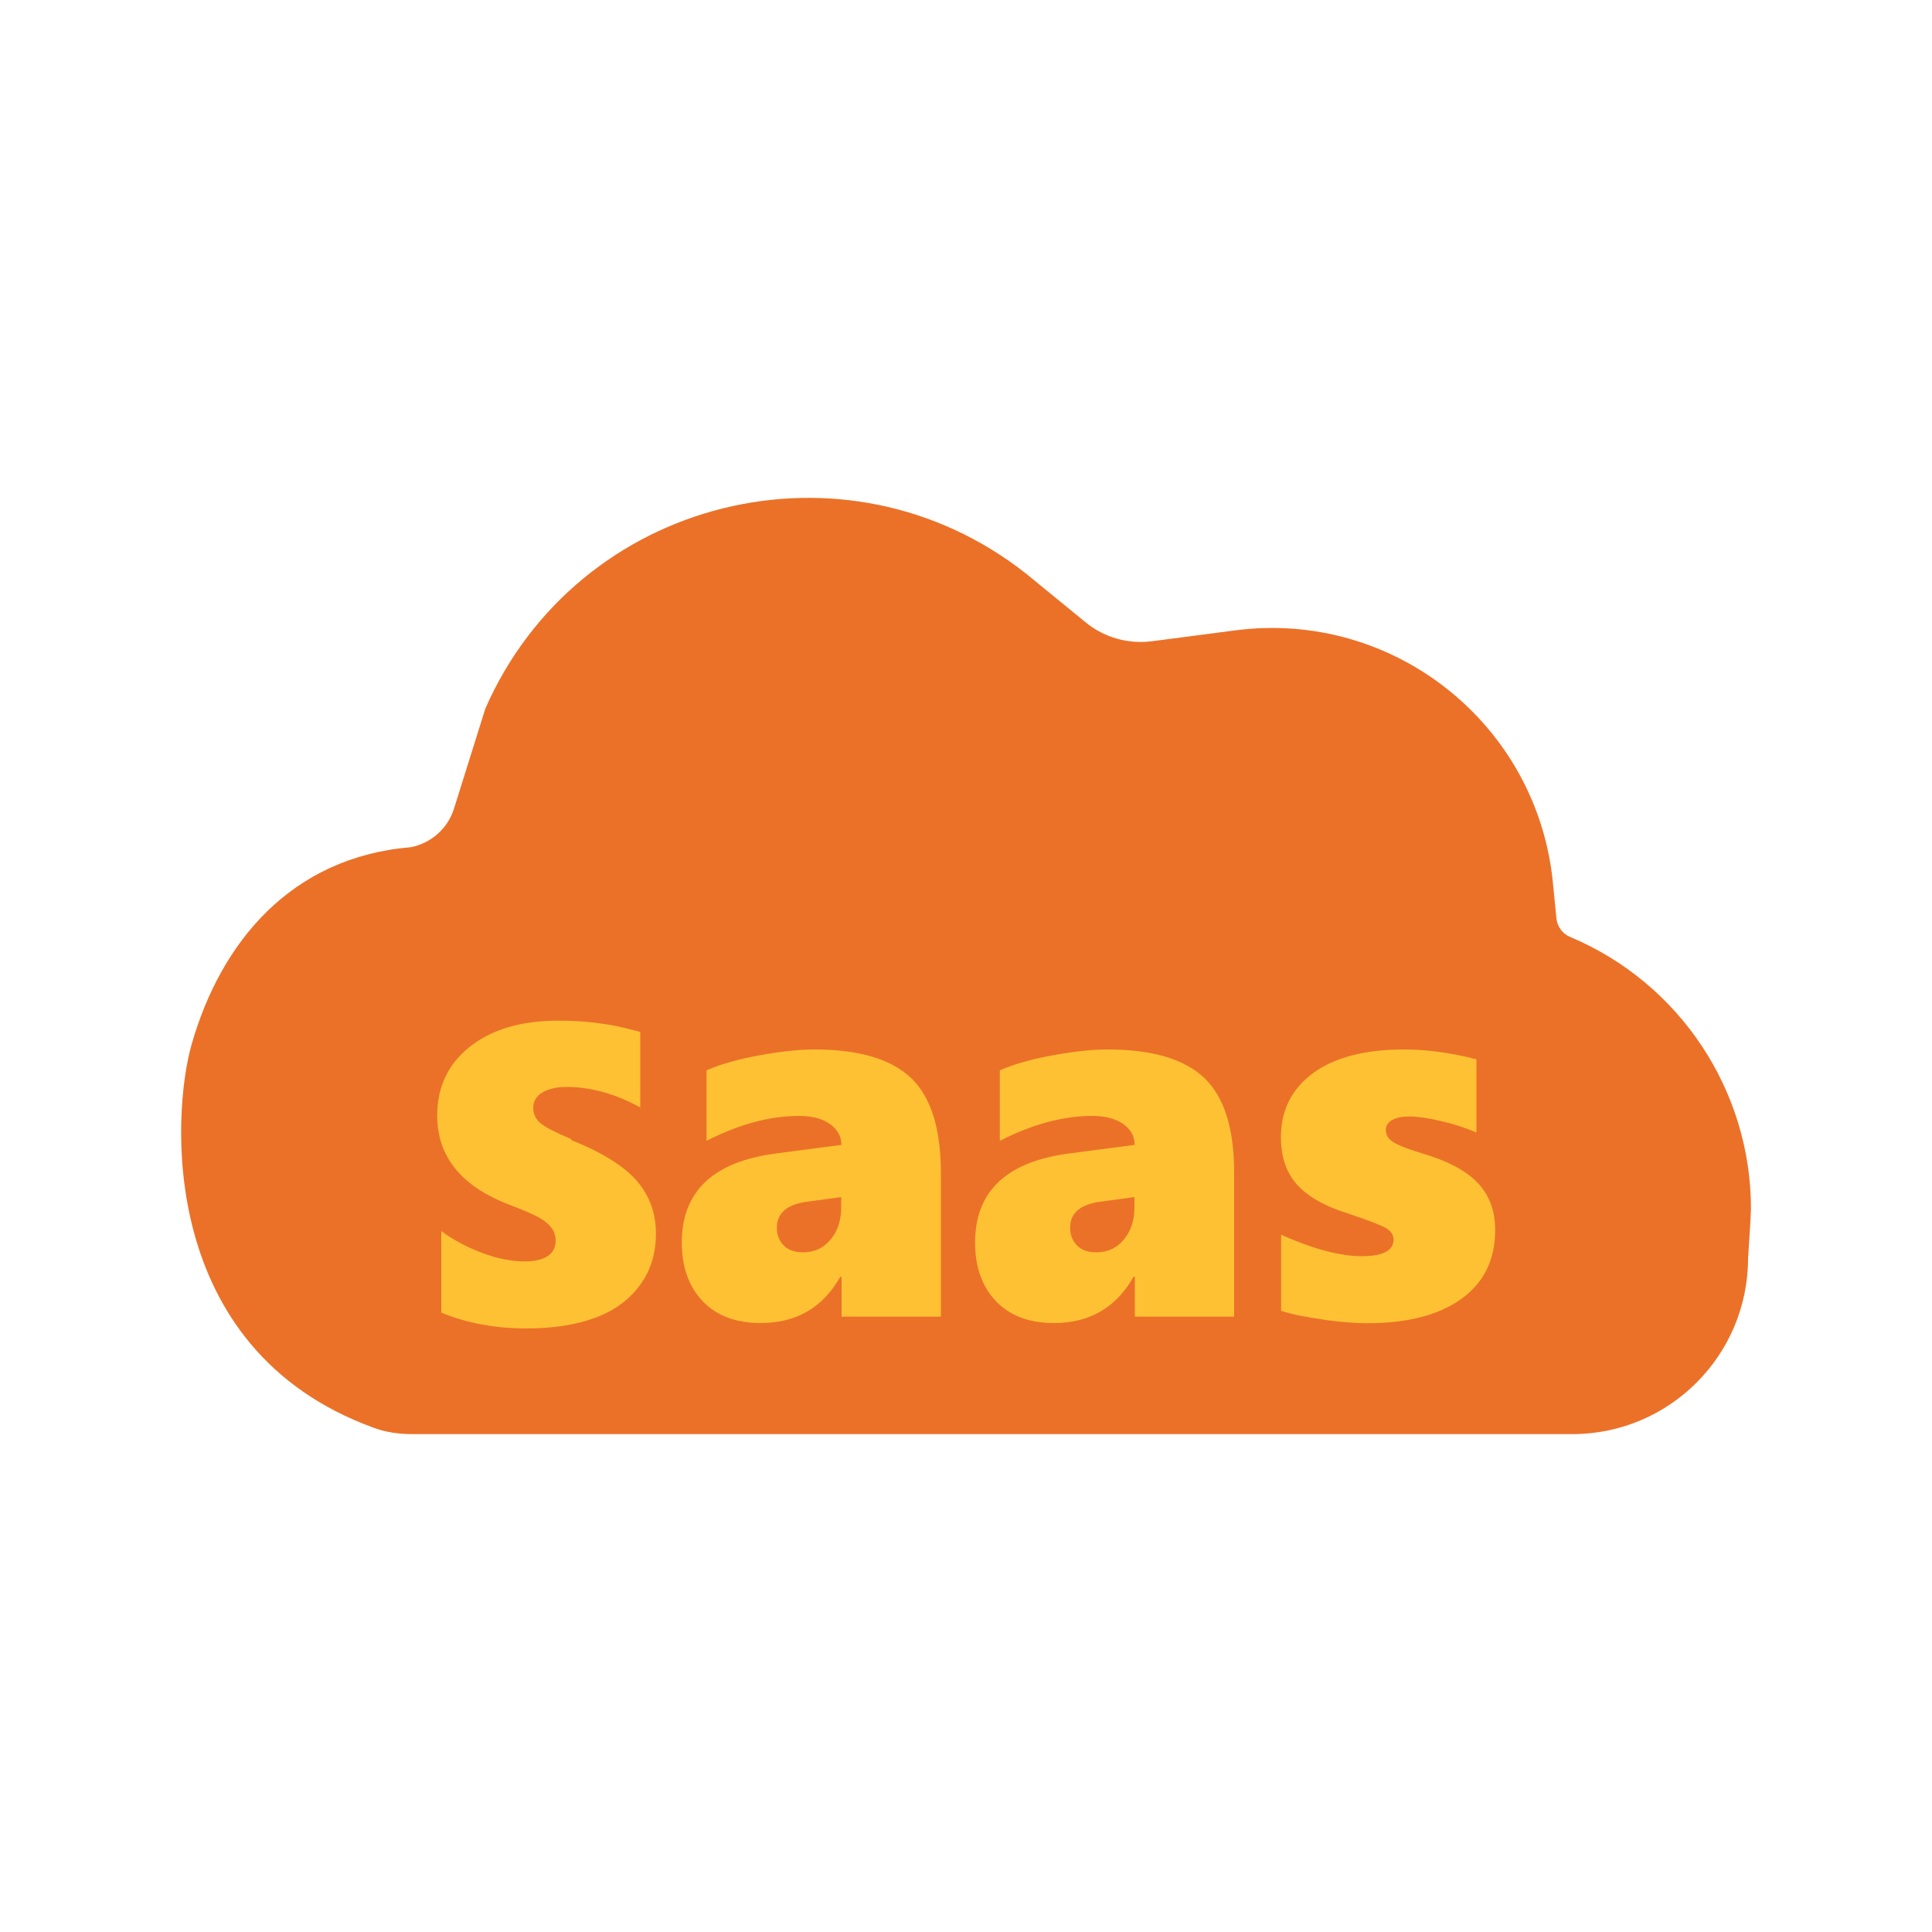
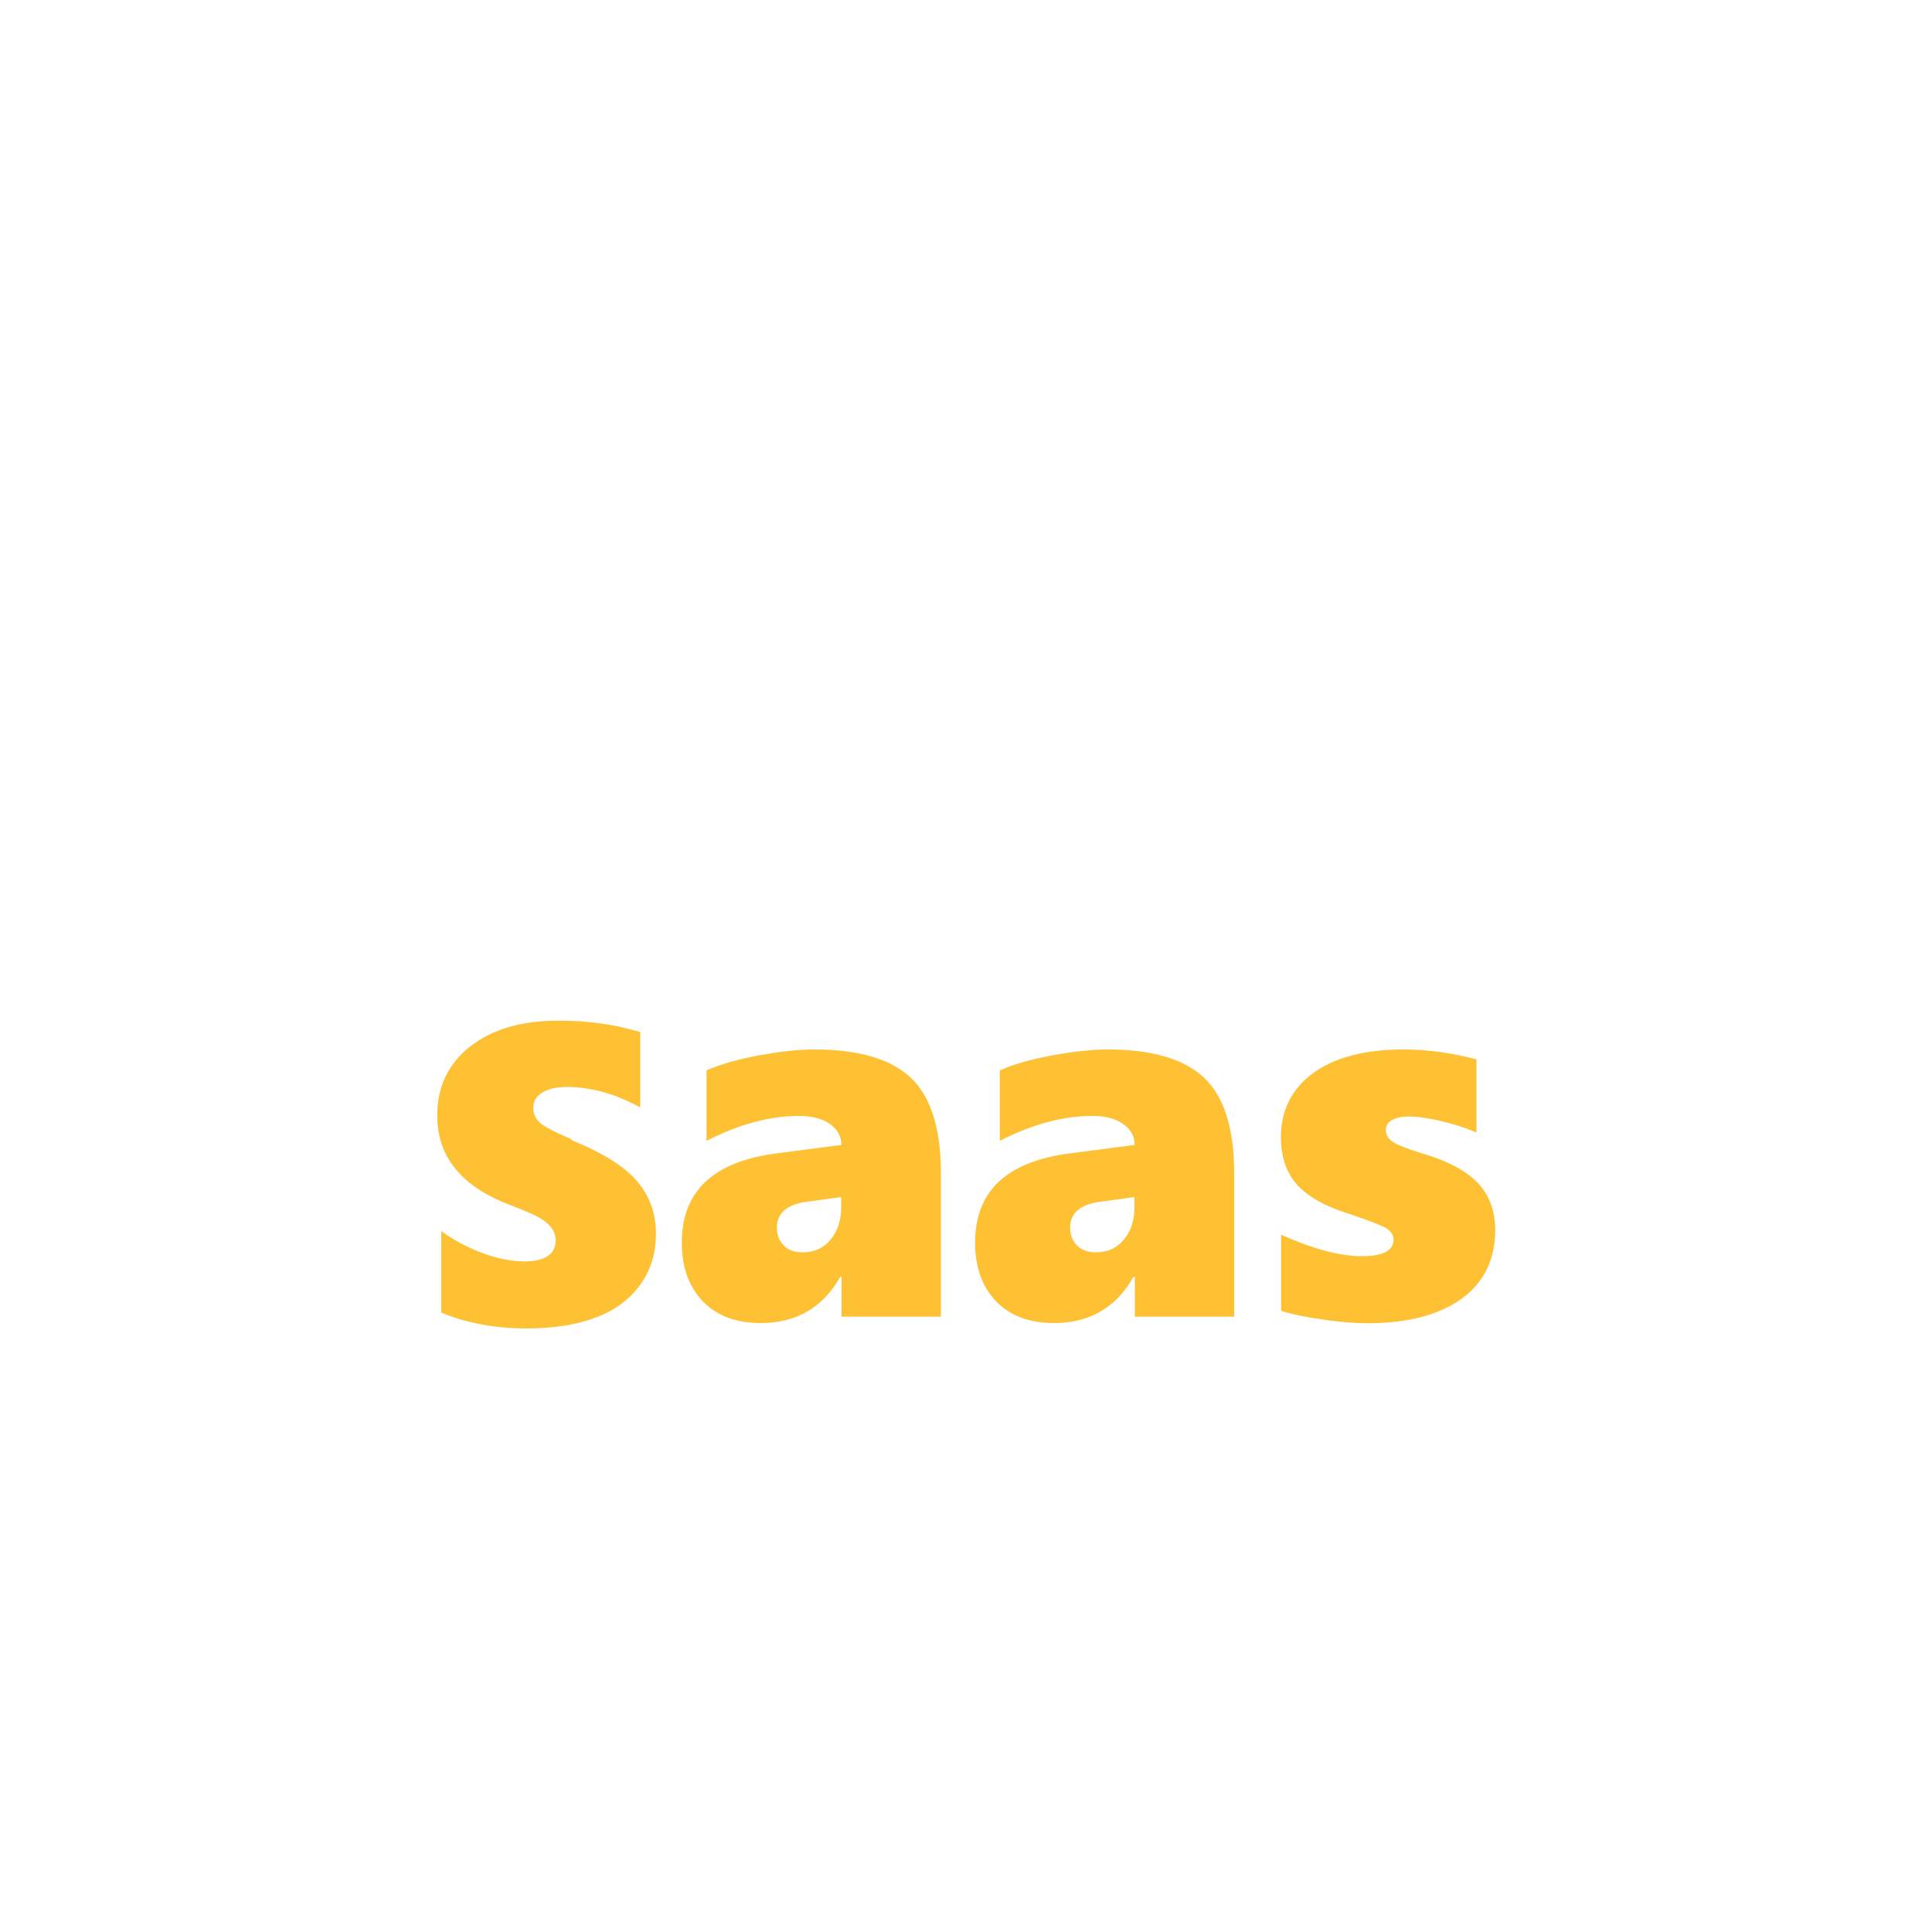
<svg xmlns="http://www.w3.org/2000/svg" id="saas-solution" viewBox="0 0 100 100">
-   <path d="M67.61,74.23h13.77c5.03,0,9.1-4.08,9.1-9.11,0,0,.15-2.21.15-2.56,0-6.1-3.67-11.67-9.35-14.06-.4-.16-.68-.54-.72-.97l-.18-1.82c-.8-8.23-8.26-14.16-16.46-13.08l-4.29.56c-1.23.16-2.48-.19-3.44-.98l-3.07-2.51c-9.37-7.4-23.21-3.95-28,6.98l-1.62,5.17c-.32,1.03-1.18,1.79-2.23,2-6.22.52-9.84,4.93-11.35,10.2-1.03,3.59-1.79,15.77,9.42,19.85.64.24,1.33.33,2.02.33h46.25Z" style="fill: #eb7128; fill-rule: evenodd; stroke-width: 0px;" />
-   <path d="M68.5,68.3c-.89-.12-1.62-.27-2.19-.45v-3.94c1.66.74,3.06,1.11,4.17,1.11s1.65-.29,1.65-.86c0-.24-.13-.43-.38-.59-.26-.15-.92-.41-2.01-.77-1.2-.38-2.07-.88-2.62-1.5-.55-.62-.82-1.44-.82-2.44,0-1.4.56-2.5,1.67-3.32,1.11-.81,2.68-1.22,4.7-1.22,1.18,0,2.43.17,3.75.51v3.79c-.55-.24-1.16-.44-1.82-.59-.66-.16-1.22-.24-1.66-.24-.37,0-.66.06-.88.18-.22.12-.33.29-.33.51,0,.26.12.46.36.62s.71.35,1.43.57c1.38.4,2.37.92,2.97,1.56.6.63.9,1.45.9,2.44,0,1.53-.58,2.72-1.75,3.56-1.17.84-2.79,1.26-4.88,1.26-.61,0-1.36-.06-2.25-.18ZM58.72,66.09h-.05c-.9,1.59-2.27,2.39-4.12,2.39-1.28,0-2.28-.38-3-1.13-.72-.76-1.08-1.77-1.08-3.03,0-2.66,1.63-4.2,4.9-4.62l3.36-.44c0-.44-.2-.8-.59-1.08-.4-.28-.93-.42-1.6-.42-1.51,0-3.11.43-4.79,1.29v-3.65c.73-.32,1.65-.58,2.75-.78,1.1-.2,2.04-.3,2.83-.3,2.3,0,3.96.49,5,1.47,1.03.98,1.55,2.62,1.55,4.91v7.45h-5.14v-2.06ZM58.72,61.96l-1.9.26c-.95.16-1.43.6-1.43,1.33,0,.37.12.67.35.91.23.24.57.36,1,.36.59,0,1.07-.22,1.43-.66.37-.44.55-1,.55-1.69v-.51ZM43.54,66.09h-.05c-.9,1.59-2.27,2.39-4.12,2.39-1.28,0-2.28-.38-3-1.13-.72-.76-1.08-1.77-1.08-3.03,0-2.66,1.63-4.2,4.9-4.62l3.36-.44c0-.44-.2-.8-.59-1.08-.4-.28-.93-.42-1.6-.42-1.51,0-3.11.43-4.79,1.29v-3.65c.73-.32,1.65-.58,2.75-.78,1.1-.2,2.04-.3,2.83-.3,2.3,0,3.96.49,5,1.47,1.03.98,1.55,2.62,1.55,4.91v7.45h-5.14v-2.06ZM43.54,61.96l-1.9.26c-.95.16-1.43.6-1.43,1.33,0,.37.12.67.35.91.23.24.57.36,1,.36.59,0,1.07-.22,1.43-.66.37-.44.55-1,.55-1.69v-.51ZM29.57,59.01c1.6.64,2.73,1.35,3.39,2.11.66.77.99,1.67.99,2.72s-.27,1.91-.82,2.67c-.55.76-1.32,1.32-2.3,1.69-.99.37-2.18.56-3.57.56-1.61,0-3.09-.27-4.42-.82v-4.22c.64.47,1.36.85,2.14,1.14.78.29,1.51.43,2.18.43.51,0,.9-.09,1.18-.27.28-.18.42-.45.42-.8,0-.25-.07-.47-.21-.66-.14-.19-.35-.37-.63-.53-.28-.16-.81-.39-1.57-.68-2.48-.95-3.72-2.49-3.72-4.61,0-1.49.57-2.68,1.7-3.57,1.13-.89,2.65-1.34,4.55-1.34.54,0,1.03.02,1.48.06.45.04.86.1,1.23.16.37.06.89.19,1.55.36v3.91c-1.3-.71-2.57-1.06-3.82-1.06-.52,0-.93.1-1.25.29-.32.19-.47.46-.47.79s.13.59.38.8c.25.21.79.48,1.59.82Z" style="fill: #ffc134; fill-rule: evenodd; stroke-width: 0px;" />
+   <path d="M68.5,68.3c-.89-.12-1.62-.27-2.19-.45v-3.94c1.66.74,3.06,1.11,4.17,1.11s1.65-.29,1.65-.86c0-.24-.13-.43-.38-.59-.26-.15-.92-.41-2.01-.77-1.2-.38-2.07-.88-2.62-1.5-.55-.62-.82-1.44-.82-2.44,0-1.4.56-2.5,1.67-3.32,1.11-.81,2.68-1.22,4.7-1.22,1.18,0,2.43.17,3.75.51v3.79c-.55-.24-1.16-.44-1.82-.59-.66-.16-1.22-.24-1.66-.24-.37,0-.66.06-.88.18-.22.12-.33.29-.33.51,0,.26.12.46.36.62s.71.35,1.43.57c1.38.4,2.37.92,2.97,1.56.6.63.9,1.45.9,2.44,0,1.53-.58,2.72-1.75,3.56-1.17.84-2.79,1.26-4.88,1.26-.61,0-1.36-.06-2.25-.18ZM58.72,66.09h-.05c-.9,1.59-2.27,2.39-4.12,2.39-1.28,0-2.28-.38-3-1.13-.72-.76-1.08-1.77-1.08-3.03,0-2.66,1.63-4.2,4.9-4.62l3.36-.44c0-.44-.2-.8-.59-1.08-.4-.28-.93-.42-1.6-.42-1.51,0-3.11.43-4.79,1.29v-3.65c.73-.32,1.65-.58,2.75-.78,1.1-.2,2.04-.3,2.83-.3,2.3,0,3.96.49,5,1.47,1.03.98,1.55,2.62,1.55,4.91v7.45h-5.14v-2.06ZM58.72,61.96l-1.9.26c-.95.16-1.43.6-1.43,1.33,0,.37.12.67.35.91.23.24.57.36,1,.36.59,0,1.07-.22,1.43-.66.37-.44.55-1,.55-1.69v-.51ZM43.54,66.09h-.05c-.9,1.59-2.27,2.39-4.12,2.39-1.28,0-2.28-.38-3-1.13-.72-.76-1.08-1.77-1.08-3.03,0-2.66,1.63-4.2,4.9-4.62l3.36-.44c0-.44-.2-.8-.59-1.08-.4-.28-.93-.42-1.6-.42-1.51,0-3.11.43-4.79,1.29v-3.65c.73-.32,1.65-.58,2.75-.78,1.1-.2,2.04-.3,2.83-.3,2.3,0,3.96.49,5,1.47,1.03.98,1.55,2.62,1.55,4.91v7.45h-5.14v-2.06ZM43.54,61.96l-1.9.26c-.95.16-1.43.6-1.43,1.33,0,.37.12.67.35.91.23.24.57.36,1,.36.59,0,1.07-.22,1.43-.66.37-.44.55-1,.55-1.69v-.51M29.57,59.01c1.6.64,2.73,1.35,3.39,2.11.66.77.99,1.67.99,2.72s-.27,1.91-.82,2.67c-.55.76-1.32,1.32-2.3,1.69-.99.37-2.18.56-3.57.56-1.61,0-3.09-.27-4.42-.82v-4.22c.64.47,1.36.85,2.14,1.14.78.29,1.51.43,2.18.43.51,0,.9-.09,1.18-.27.28-.18.42-.45.42-.8,0-.25-.07-.47-.21-.66-.14-.19-.35-.37-.63-.53-.28-.16-.81-.39-1.57-.68-2.48-.95-3.72-2.49-3.72-4.61,0-1.49.57-2.68,1.7-3.57,1.13-.89,2.65-1.34,4.55-1.34.54,0,1.03.02,1.48.06.45.04.86.1,1.23.16.37.06.89.19,1.55.36v3.91c-1.3-.71-2.57-1.06-3.82-1.06-.52,0-.93.1-1.25.29-.32.19-.47.46-.47.79s.13.59.38.8c.25.21.79.48,1.59.82Z" style="fill: #ffc134; fill-rule: evenodd; stroke-width: 0px;" />
</svg>